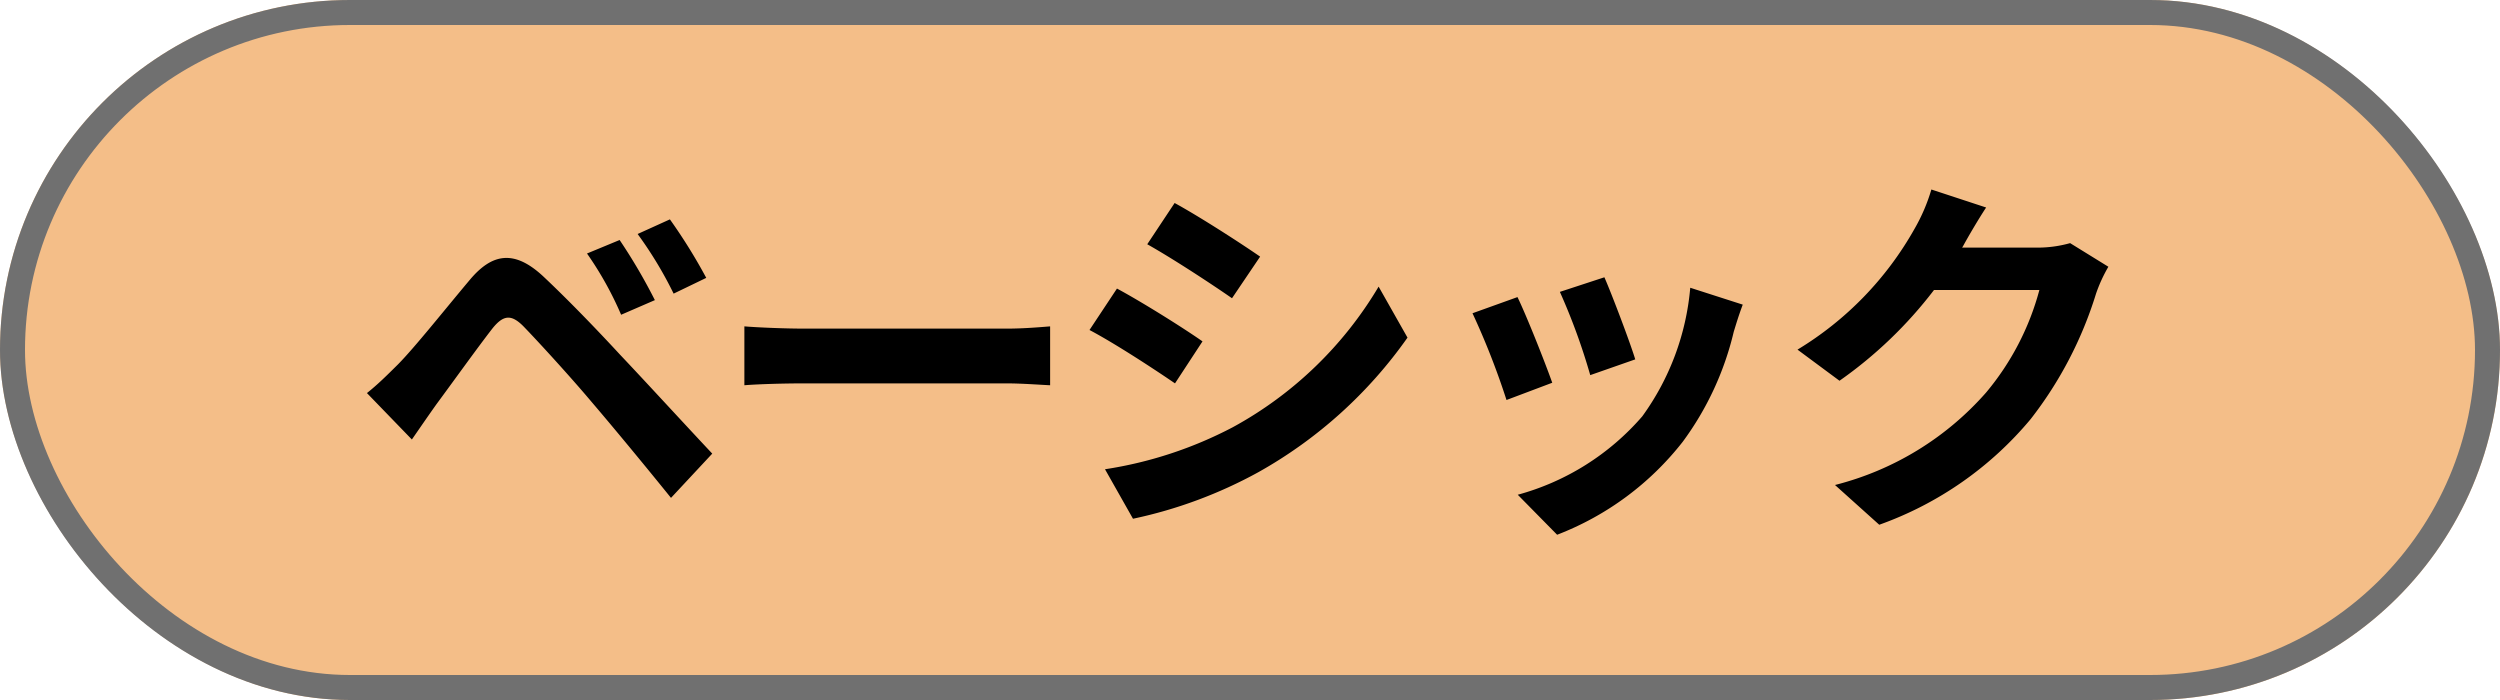
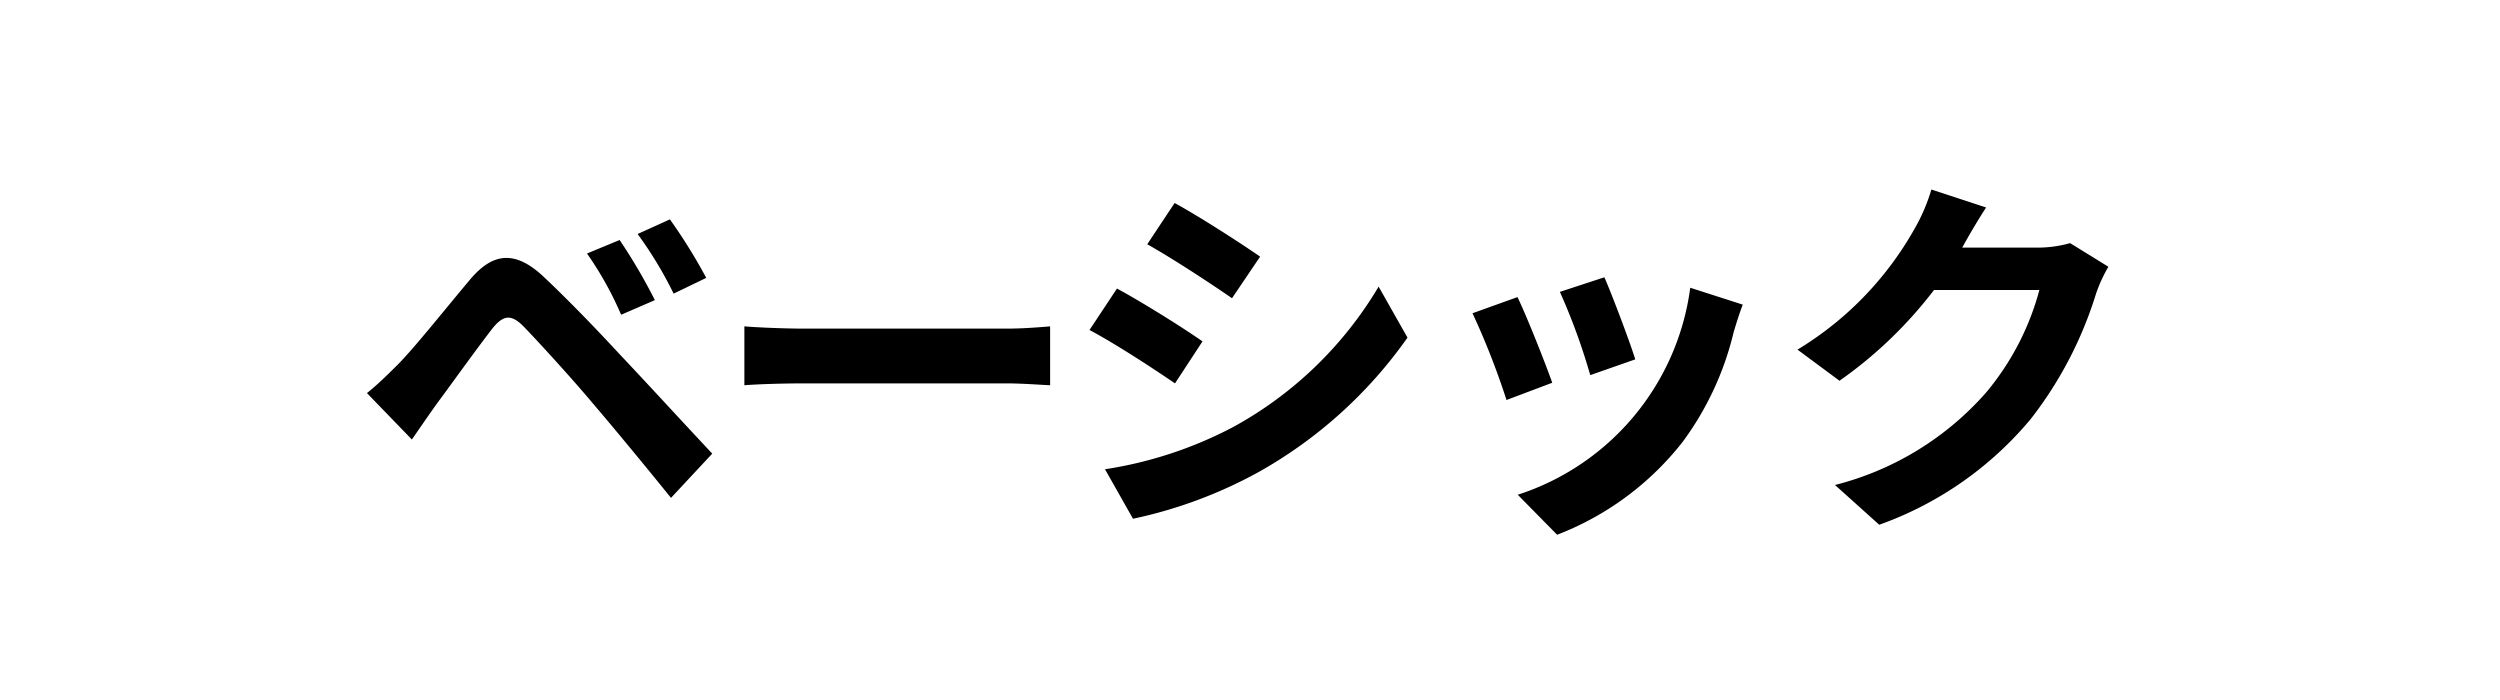
<svg xmlns="http://www.w3.org/2000/svg" width="100" height="28" viewBox="0 0 100 28">
  <g id="chart__style__basic" transform="translate(-164 -124)">
    <g id="長方形_2816" data-name="長方形 2816" transform="translate(164 124)" fill="#f4be88" stroke="#707070" stroke-width="1">
-       <rect width="100" height="28" rx="14" stroke="none" />
-       <rect x="0.5" y="0.5" width="99" height="27" rx="13.5" fill="none" />
-     </g>
-     <path id="パス_14058" data-name="パス 14058" d="M-25.215-10.4l-1.305.54A13.6,13.6,0,0,1-25.155-7.41l1.35-.585A22.365,22.365,0,0,0-25.215-10.4Zm2.01-.825-1.29.585a15.693,15.693,0,0,1,1.44,2.385l1.305-.63A21.833,21.833,0,0,0-23.2-11.22Zm-12.12,6.945,1.8,1.86c.27-.39.63-.915.975-1.4.6-.81,1.665-2.295,2.25-3.045.435-.54.75-.57,1.23-.09.54.555,1.875,2.01,2.745,3.045.885,1.035,2.16,2.58,3.165,3.825l1.65-1.77c-1.155-1.23-2.685-2.9-3.69-3.96-.9-.975-2.055-2.175-3.06-3.12-1.17-1.095-2.055-.93-2.94.12-1.035,1.23-2.2,2.7-2.88,3.39C-34.545-4.965-34.875-4.635-35.325-4.275Zm15.1-2.67V-4.59c.555-.045,1.56-.075,2.415-.075H-9.75c.63,0,1.395.06,1.755.075V-6.945c-.39.03-1.05.09-1.755.09H-17.8C-18.585-6.855-19.68-6.9-20.22-6.945ZM-3.015-11.88-4.11-10.23c.99.555,2.55,1.575,3.39,2.16L.405-9.735C-.375-10.275-2.025-11.34-3.015-11.88ZM-5.8-1.23-4.68.75A18.252,18.252,0,0,0,.33-1.11,18.112,18.112,0,0,0,6.3-6.495L5.145-8.535A15.291,15.291,0,0,1-.69-2.91,16.253,16.253,0,0,1-5.8-1.23Zm.48-7.23L-6.42-6.8C-5.415-6.27-3.855-5.25-3-4.665L-1.9-6.345C-2.67-6.885-4.32-7.92-5.325-8.46Zm19.5-.45-1.785.585a24.984,24.984,0,0,1,1.215,3.33l1.8-.63C15.2-6.315,14.46-8.265,14.175-8.91ZM19.71-7.815l-2.1-.675a10.259,10.259,0,0,1-1.92,5.145A10.093,10.093,0,0,1,10.71-.21l1.575,1.6a11.714,11.714,0,0,0,5.025-3.72,12.1,12.1,0,0,0,2.04-4.4C19.44-7.02,19.53-7.335,19.71-7.815Zm-9.015-.3L8.9-7.47A30.3,30.3,0,0,1,10.26-4l1.83-.69C11.79-5.535,11.07-7.35,10.7-8.115ZM29.445-11.7l-2.19-.72a7.217,7.217,0,0,1-.675,1.575,13.208,13.208,0,0,1-4.68,4.83L23.58-4.77A17.1,17.1,0,0,0,27.36-8.4h4.215A10.663,10.663,0,0,1,29.445-4.3,11.954,11.954,0,0,1,23.4-.6L25.17.99a14.006,14.006,0,0,0,6.06-4.23,15.651,15.651,0,0,0,2.61-5.01,6.006,6.006,0,0,1,.495-1.08l-1.53-.945a4.81,4.81,0,0,1-1.3.18H28.485c.015-.03.03-.045.045-.075C28.71-10.5,29.1-11.175,29.445-11.7Z" transform="translate(214 144)" />
+       </g>
+     <path id="パス_14058" data-name="パス 14058" d="M-25.215-10.4l-1.305.54A13.6,13.6,0,0,1-25.155-7.41l1.35-.585A22.365,22.365,0,0,0-25.215-10.4Zm2.01-.825-1.29.585a15.693,15.693,0,0,1,1.44,2.385l1.305-.63A21.833,21.833,0,0,0-23.2-11.22Zm-12.12,6.945,1.8,1.86c.27-.39.63-.915.975-1.4.6-.81,1.665-2.295,2.25-3.045.435-.54.75-.57,1.23-.09.54.555,1.875,2.01,2.745,3.045.885,1.035,2.16,2.58,3.165,3.825l1.65-1.77c-1.155-1.23-2.685-2.9-3.69-3.96-.9-.975-2.055-2.175-3.06-3.12-1.17-1.095-2.055-.93-2.94.12-1.035,1.23-2.2,2.7-2.88,3.39C-34.545-4.965-34.875-4.635-35.325-4.275Zm15.1-2.67V-4.59c.555-.045,1.56-.075,2.415-.075H-9.75c.63,0,1.395.06,1.755.075V-6.945c-.39.03-1.05.09-1.755.09H-17.8C-18.585-6.855-19.68-6.9-20.22-6.945ZM-3.015-11.88-4.11-10.23c.99.555,2.55,1.575,3.39,2.16L.405-9.735C-.375-10.275-2.025-11.34-3.015-11.88ZM-5.8-1.23-4.68.75A18.252,18.252,0,0,0,.33-1.11,18.112,18.112,0,0,0,6.3-6.495L5.145-8.535A15.291,15.291,0,0,1-.69-2.91,16.253,16.253,0,0,1-5.8-1.23Zm.48-7.23L-6.42-6.8C-5.415-6.27-3.855-5.25-3-4.665L-1.9-6.345C-2.67-6.885-4.32-7.92-5.325-8.46Zm19.5-.45-1.785.585a24.984,24.984,0,0,1,1.215,3.33l1.8-.63C15.2-6.315,14.46-8.265,14.175-8.91ZM19.71-7.815l-2.1-.675A10.093,10.093,0,0,1,10.71-.21l1.575,1.6a11.714,11.714,0,0,0,5.025-3.72,12.1,12.1,0,0,0,2.04-4.4C19.44-7.02,19.53-7.335,19.71-7.815Zm-9.015-.3L8.9-7.47A30.3,30.3,0,0,1,10.26-4l1.83-.69C11.79-5.535,11.07-7.35,10.7-8.115ZM29.445-11.7l-2.19-.72a7.217,7.217,0,0,1-.675,1.575,13.208,13.208,0,0,1-4.68,4.83L23.58-4.77A17.1,17.1,0,0,0,27.36-8.4h4.215A10.663,10.663,0,0,1,29.445-4.3,11.954,11.954,0,0,1,23.4-.6L25.17.99a14.006,14.006,0,0,0,6.06-4.23,15.651,15.651,0,0,0,2.61-5.01,6.006,6.006,0,0,1,.495-1.08l-1.53-.945a4.81,4.81,0,0,1-1.3.18H28.485c.015-.03.03-.045.045-.075C28.71-10.5,29.1-11.175,29.445-11.7Z" transform="translate(214 144)" />
  </g>
</svg>